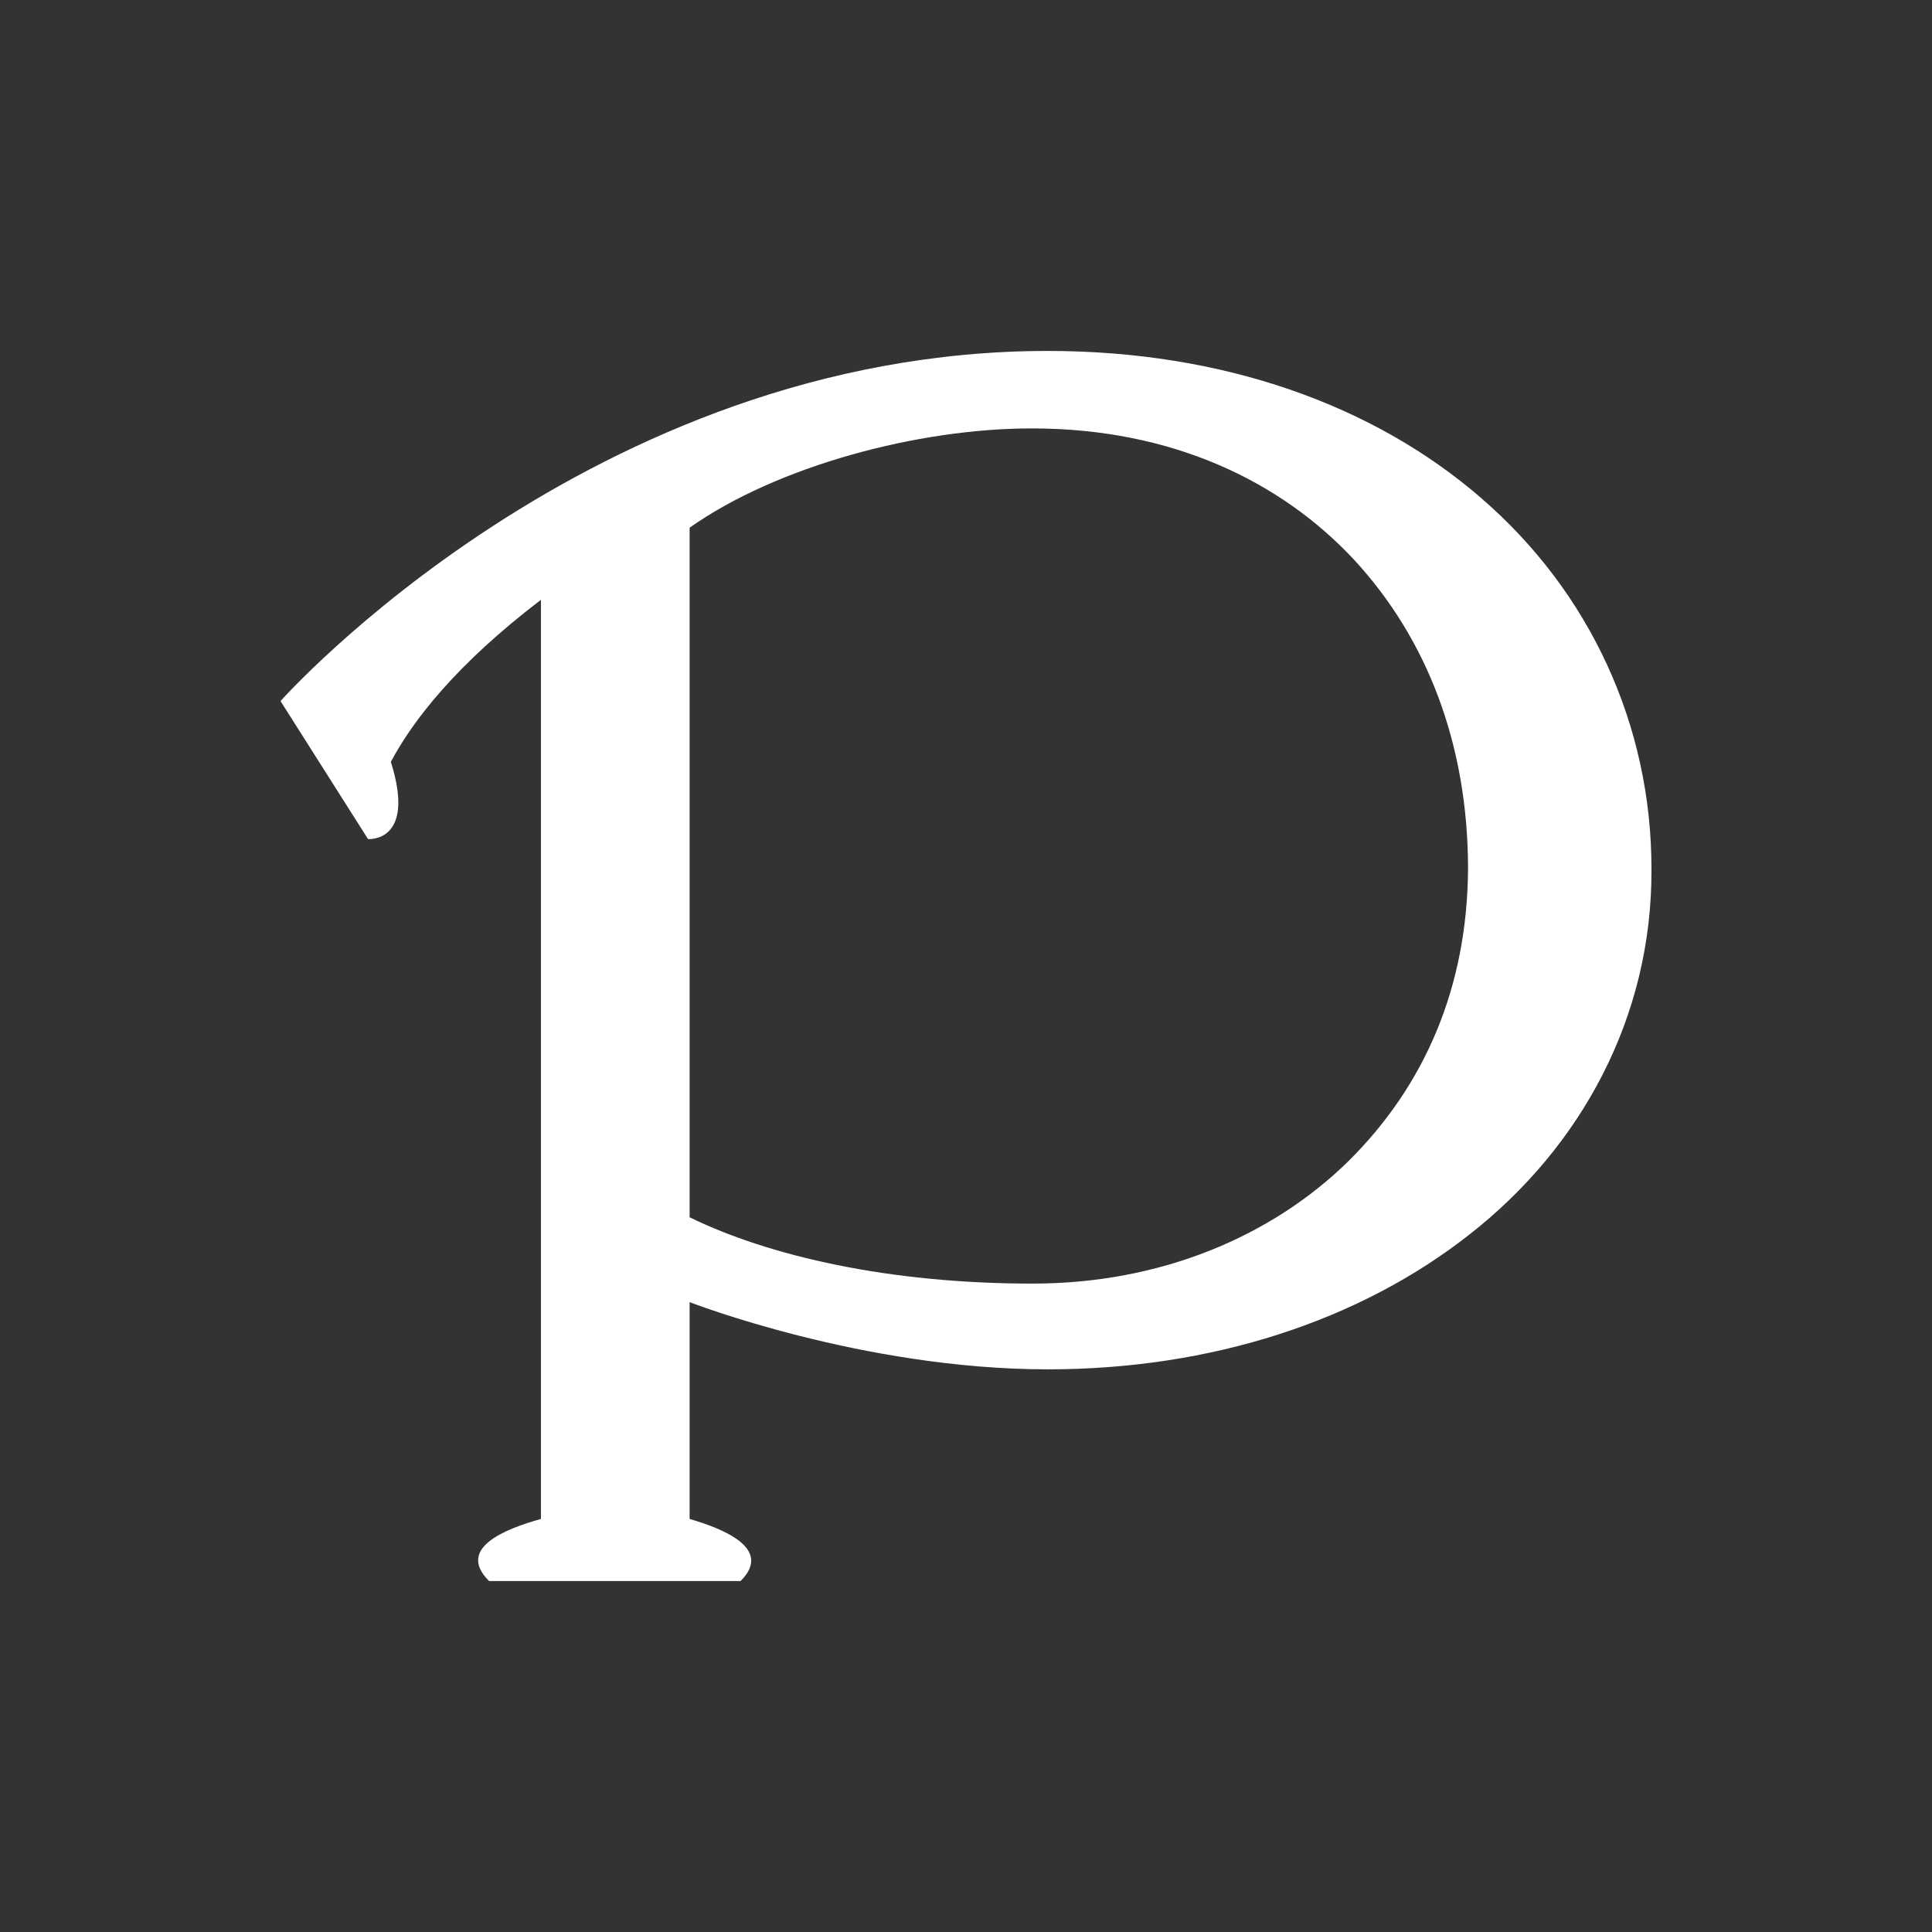
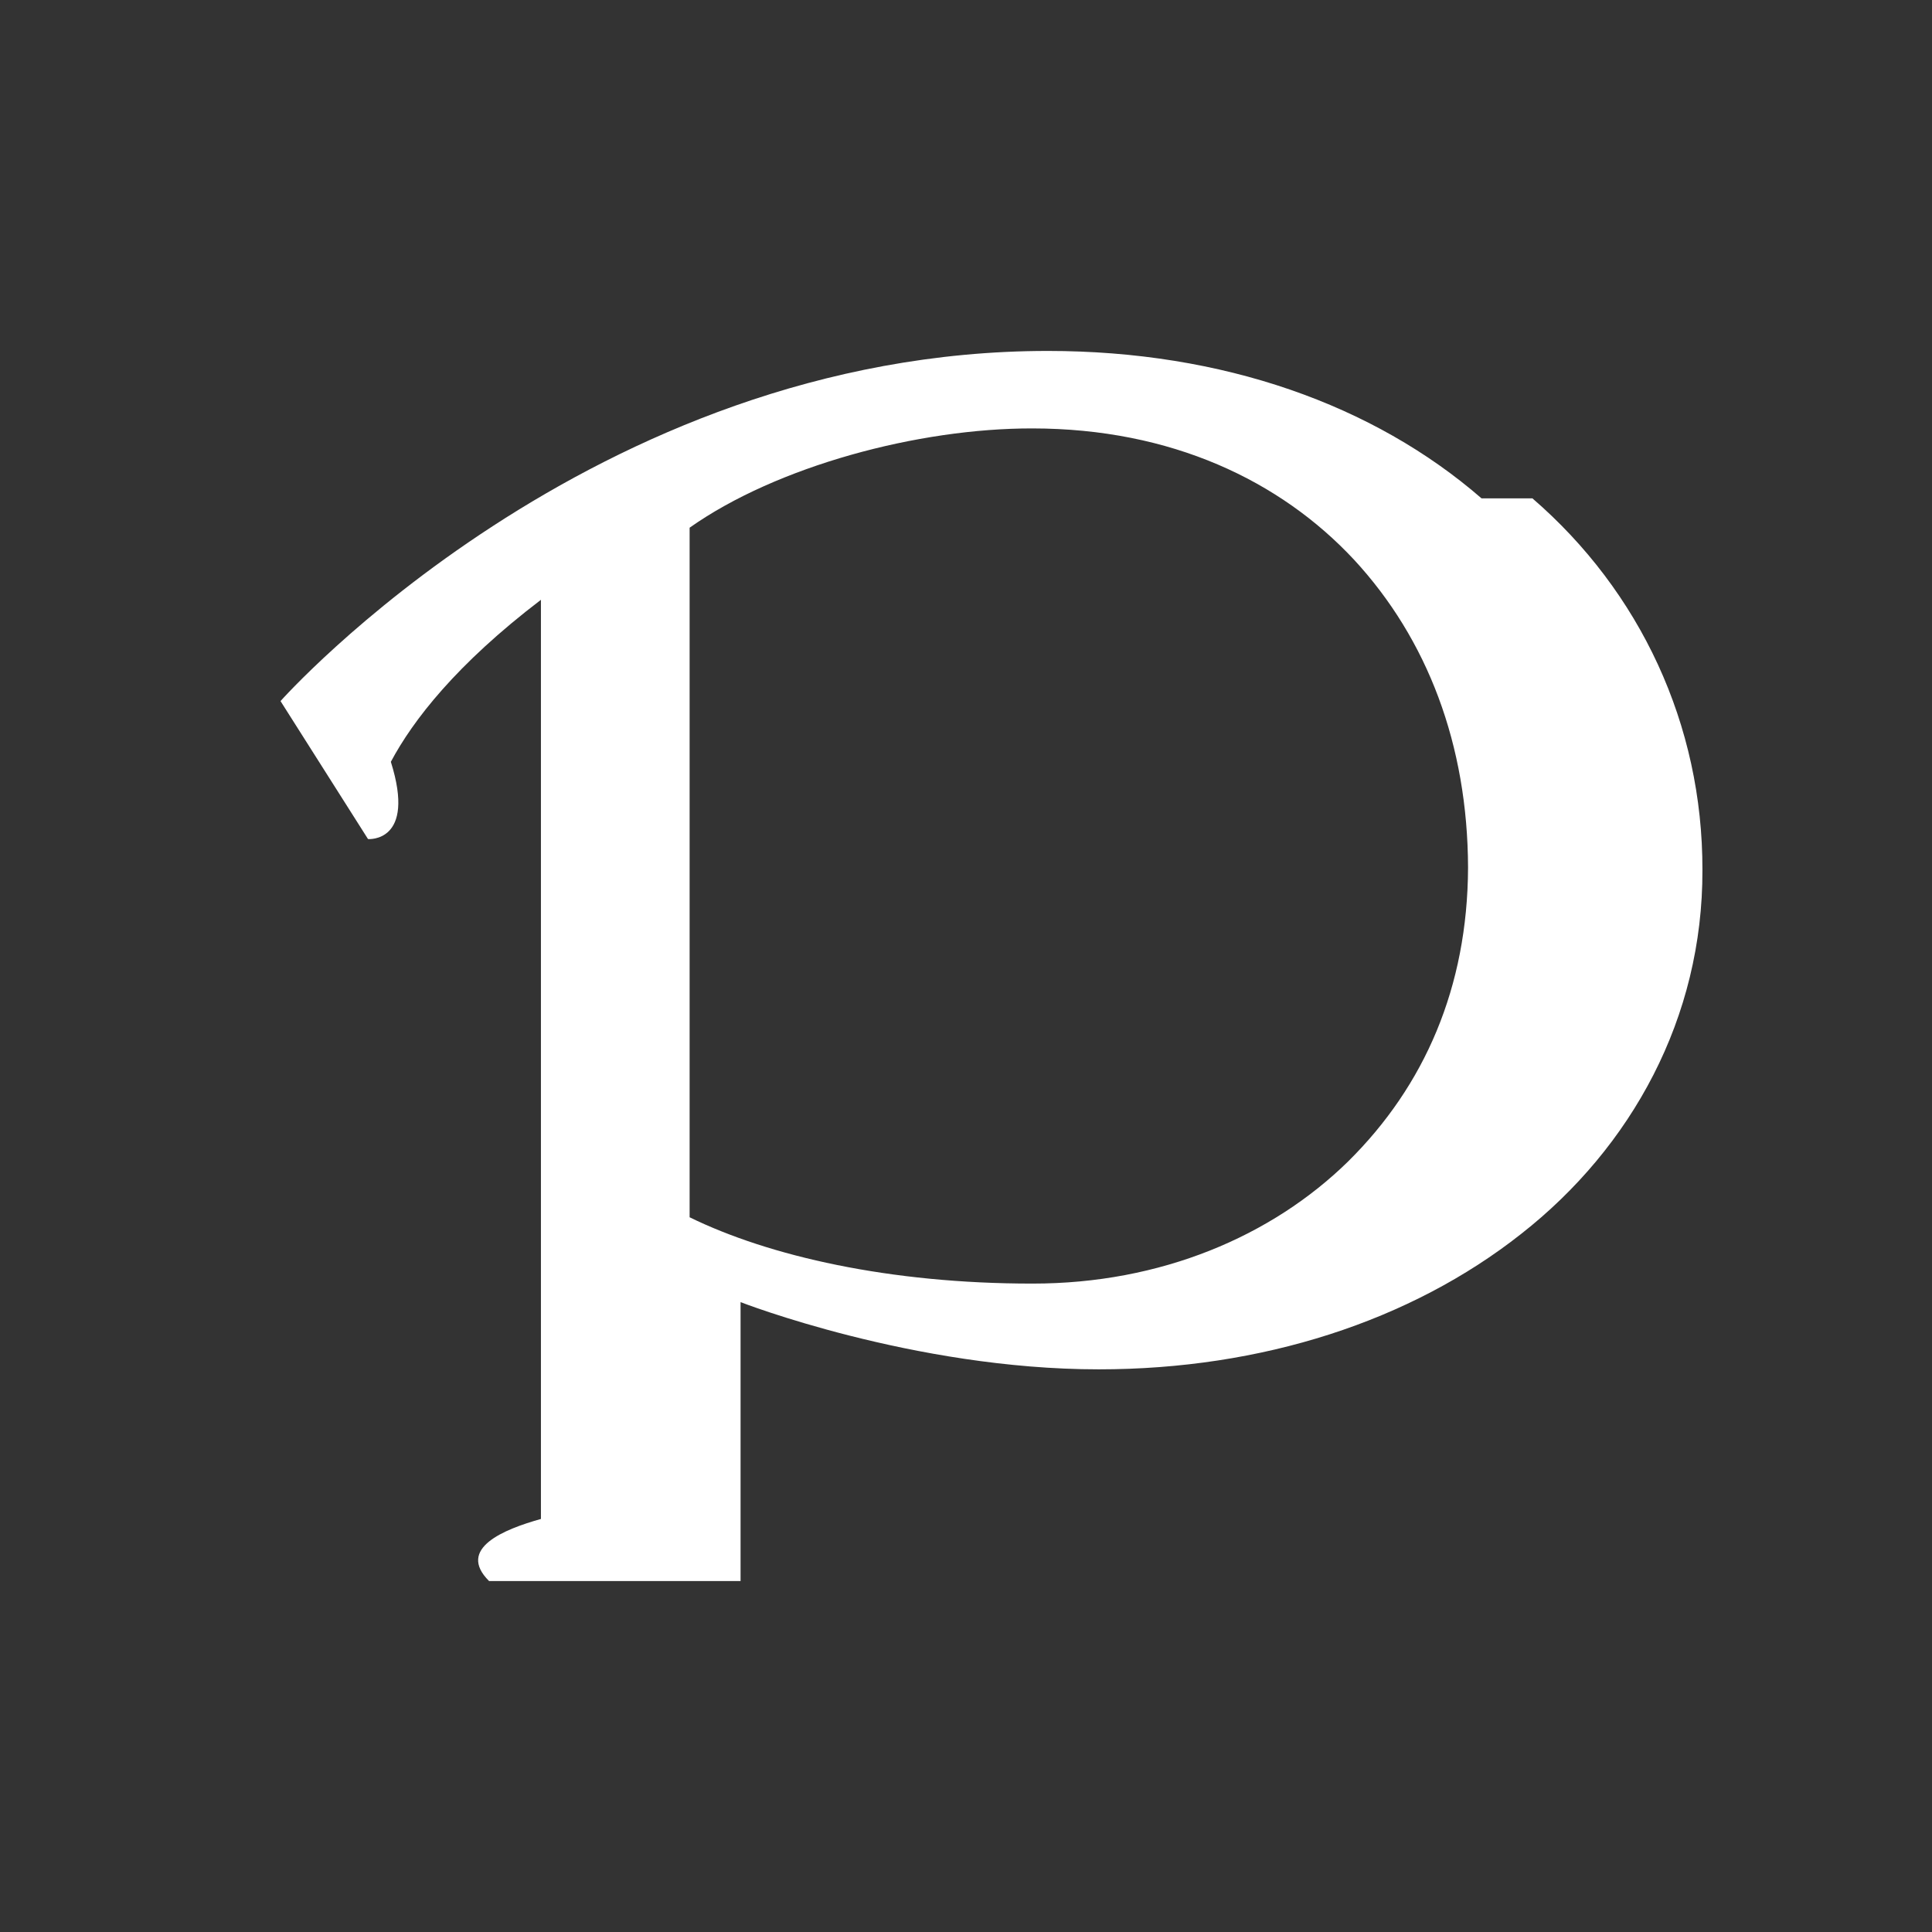
<svg xmlns="http://www.w3.org/2000/svg" xmlns:ns1="http://www.inkscape.org/namespaces/inkscape" xmlns:ns2="http://sodipodi.sourceforge.net/DTD/sodipodi-0.dtd" width="1024" height="1024" viewBox="0 0 270.933 270.933" version="1.1" id="svg5232" ns1:version="0.92.4 (5da689c313, 2019-01-14)" ns2:docname="Pixiv_P_Icon.svg">
  <rect x="0" y="0" width="270.933" height="270.933" fill="#333333" stroke="none" />
  <defs id="defs5226" />
  <ns2:namedview id="base" pagecolor="#ffffff" bordercolor="#666666" borderopacity="1.0" ns1:pageopacity="0.0" ns1:pageshadow="2" ns1:zoom="0.24748737" ns1:cx="12.128697" ns1:cy="206.69828" ns1:document-units="mm" ns1:current-layer="layer1" showgrid="false" ns1:window-width="1920" ns1:window-height="1017" ns1:window-x="-8" ns1:window-y="-8" ns1:window-maximized="1" ns1:lockguides="true" units="px" />
  <g ns1:label="Layer 1" ns1:groupmode="layer" id="layer1" style="display:inline" transform="translate(0,-26.067)">
    <g id="g5864" transform="matrix(0.996,0,0,0.996,-52.051,103.002)" />
-     <path ns2:nodetypes="cccccccccccsccccccccccccc" style="display:inline;fill:#ffffff;fill-rule:evenodd;stroke-width:3.255" ns1:connector-curvature="0" id="path4528" d="M 207.758,95.95 C 192.655,82.846 171.517,75.281 146.945,75.281 82.897,75.284 39.339,124.383 39.339,124.383 l 12.271,19.351 c 0,0 6.796,0.566 3.2,-10.833 3.105,-5.826 9.179,-13.671 21.047,-22.72 v 128.897 c -5.117,1.432 -11.881,4.127 -7.272,8.707 h 35.268 c 4.655,-4.622 -2.679,-7.408 -7.145,-8.707 V 208.67 c 0,0 24.175,9.426 50.237,9.426 22.896,0 43.731,-6.77 59.228,-18.993 15.494,-12.151 25.487,-30.297 25.421,-51.038 0.046,-20.366 -8.73,-39.06 -23.84,-52.112 z m -18.69,92.979 c -10.715,10.507 -26.3,17.154 -44.274,17.141 -20.057,0.011 -36.938,-3.847 -48.086,-9.3 v -96.702 c 12.232,-8.635 32.068,-13.954 48.086,-13.922 19.465,0.017 34.744,7.324 45.082,18.404 10.312,11.152 15.943,25.965 15.995,43.184 -0.065,16.776 -6.087,30.597 -16.802,41.192 z" />
+     <path ns2:nodetypes="cccccccccccsccccccccccccc" style="display:inline;fill:#ffffff;fill-rule:evenodd;stroke-width:3.255" ns1:connector-curvature="0" id="path4528" d="M 207.758,95.95 C 192.655,82.846 171.517,75.281 146.945,75.281 82.897,75.284 39.339,124.383 39.339,124.383 l 12.271,19.351 c 0,0 6.796,0.566 3.2,-10.833 3.105,-5.826 9.179,-13.671 21.047,-22.72 v 128.897 c -5.117,1.432 -11.881,4.127 -7.272,8.707 h 35.268 V 208.67 c 0,0 24.175,9.426 50.237,9.426 22.896,0 43.731,-6.77 59.228,-18.993 15.494,-12.151 25.487,-30.297 25.421,-51.038 0.046,-20.366 -8.73,-39.06 -23.84,-52.112 z m -18.69,92.979 c -10.715,10.507 -26.3,17.154 -44.274,17.141 -20.057,0.011 -36.938,-3.847 -48.086,-9.3 v -96.702 c 12.232,-8.635 32.068,-13.954 48.086,-13.922 19.465,0.017 34.744,7.324 45.082,18.404 10.312,11.152 15.943,25.965 15.995,43.184 -0.065,16.776 -6.087,30.597 -16.802,41.192 z" />
  </g>
</svg>